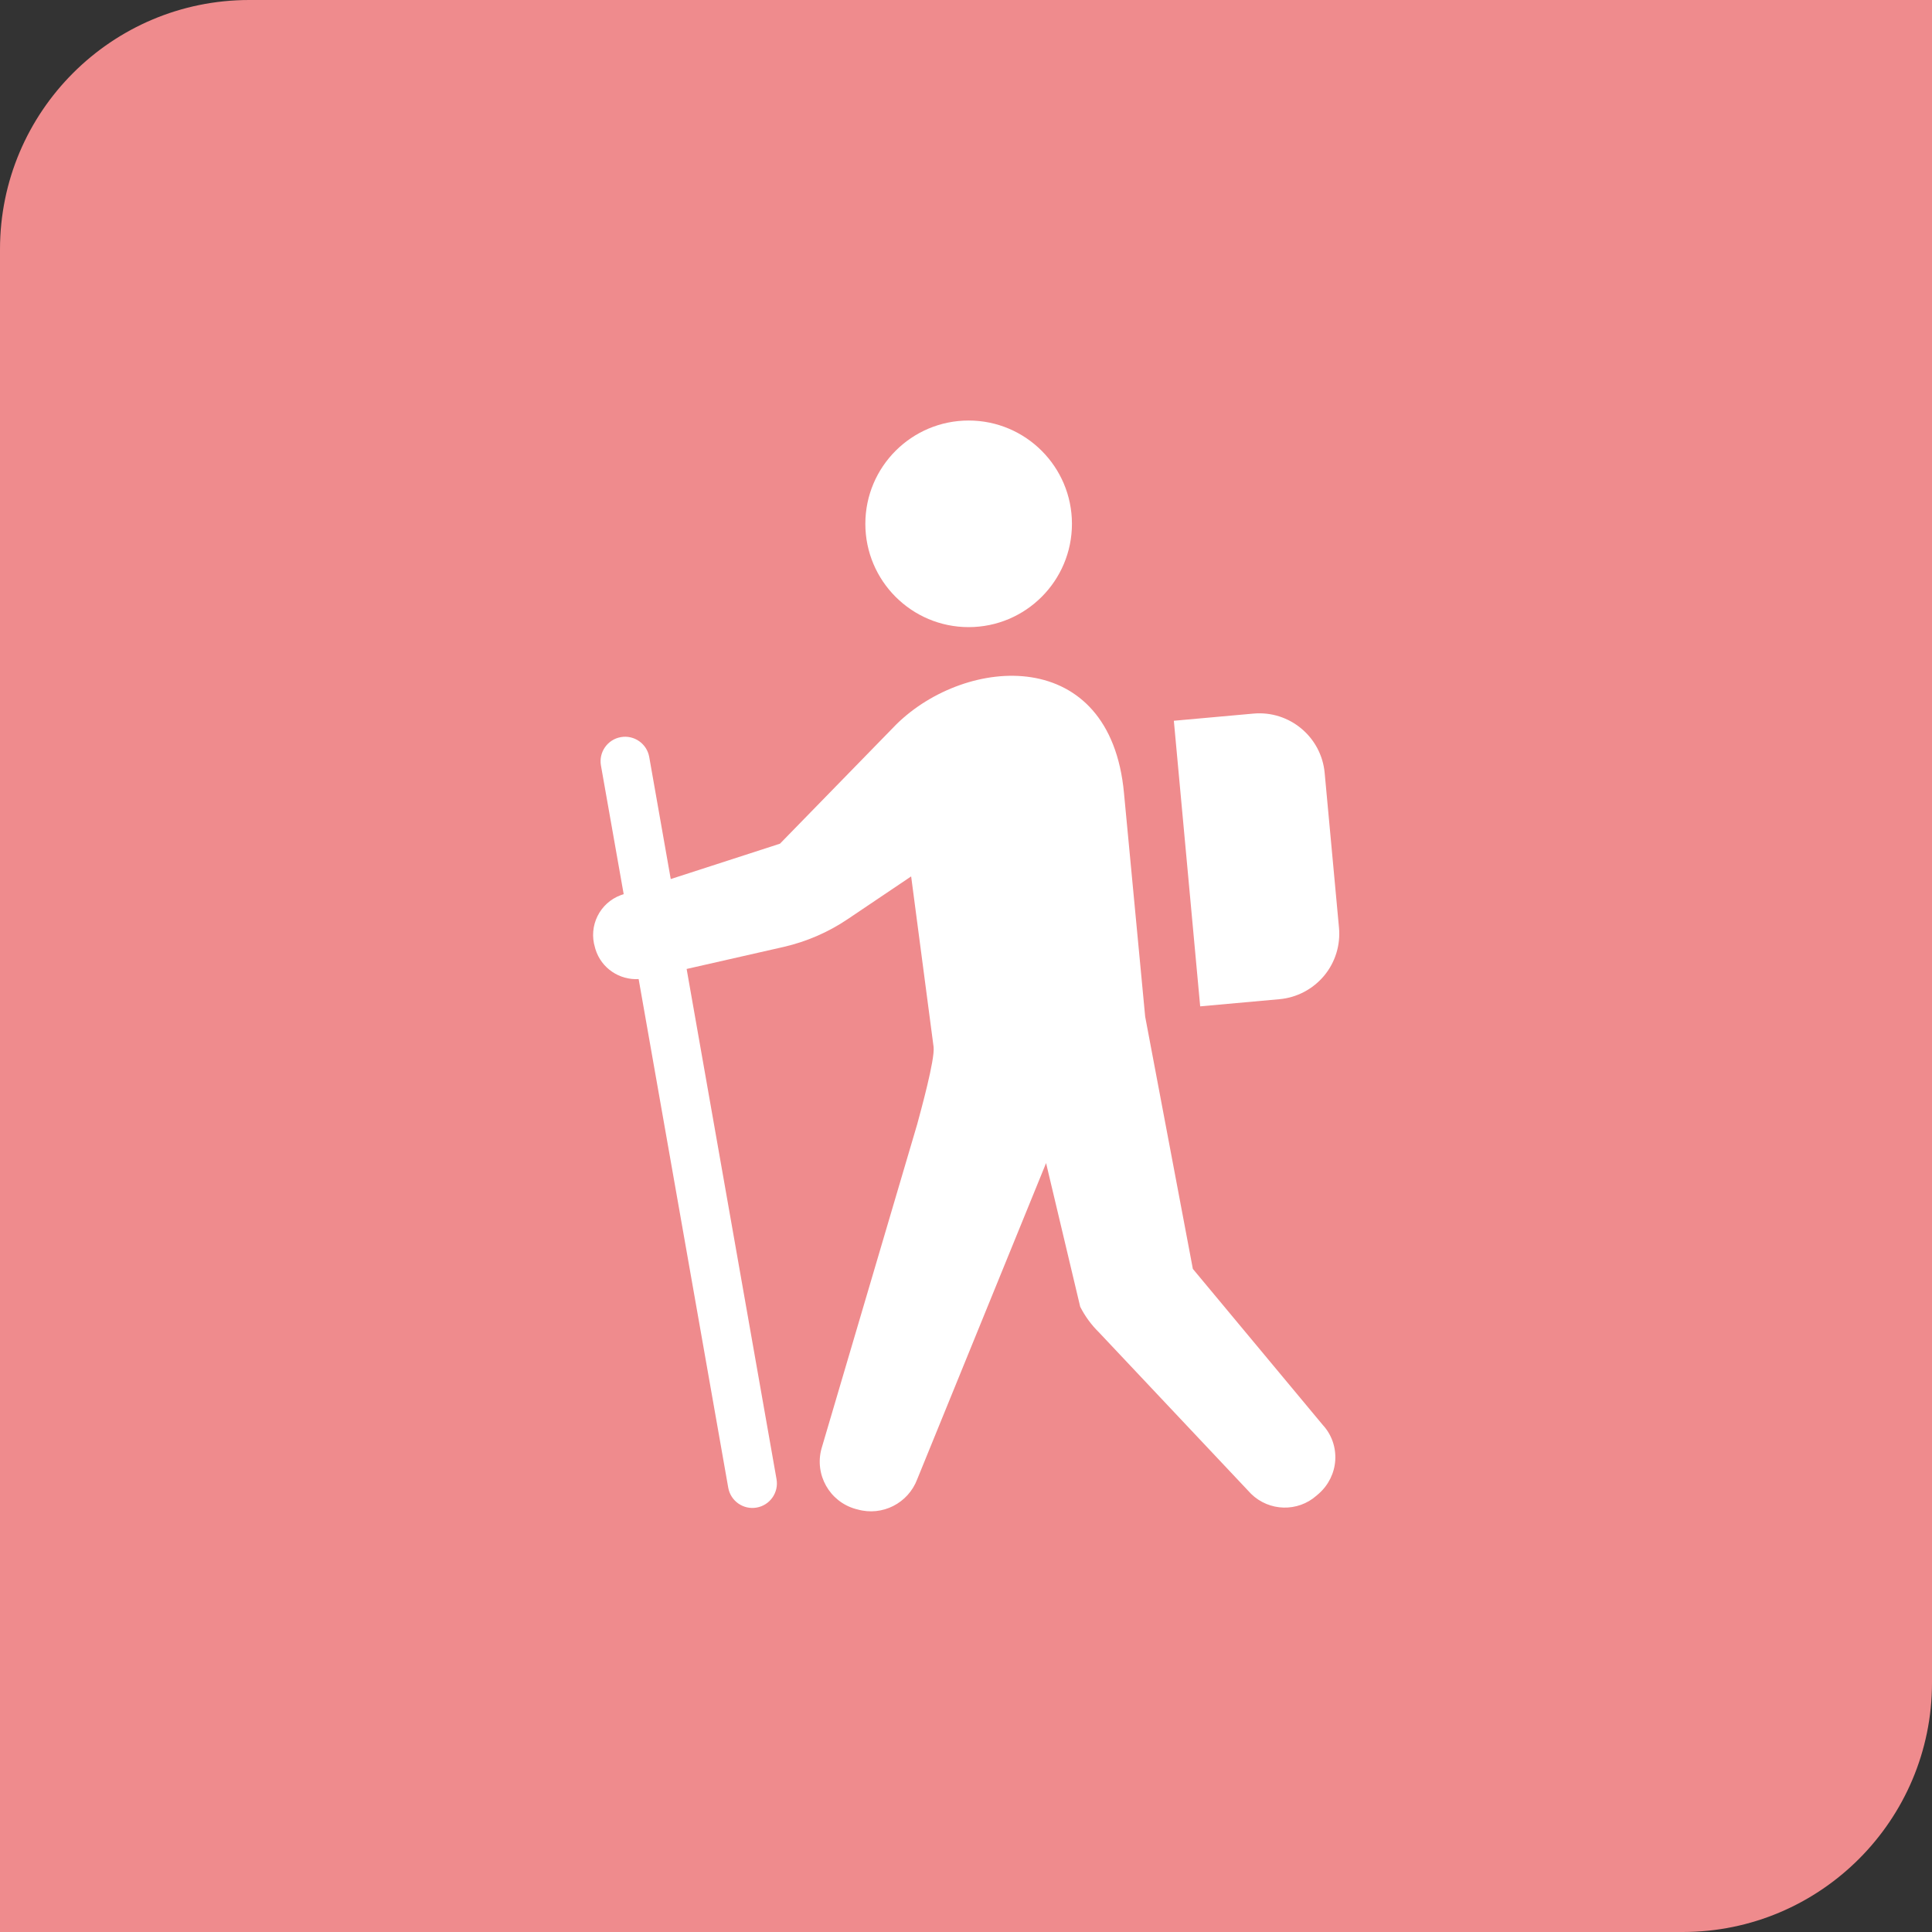
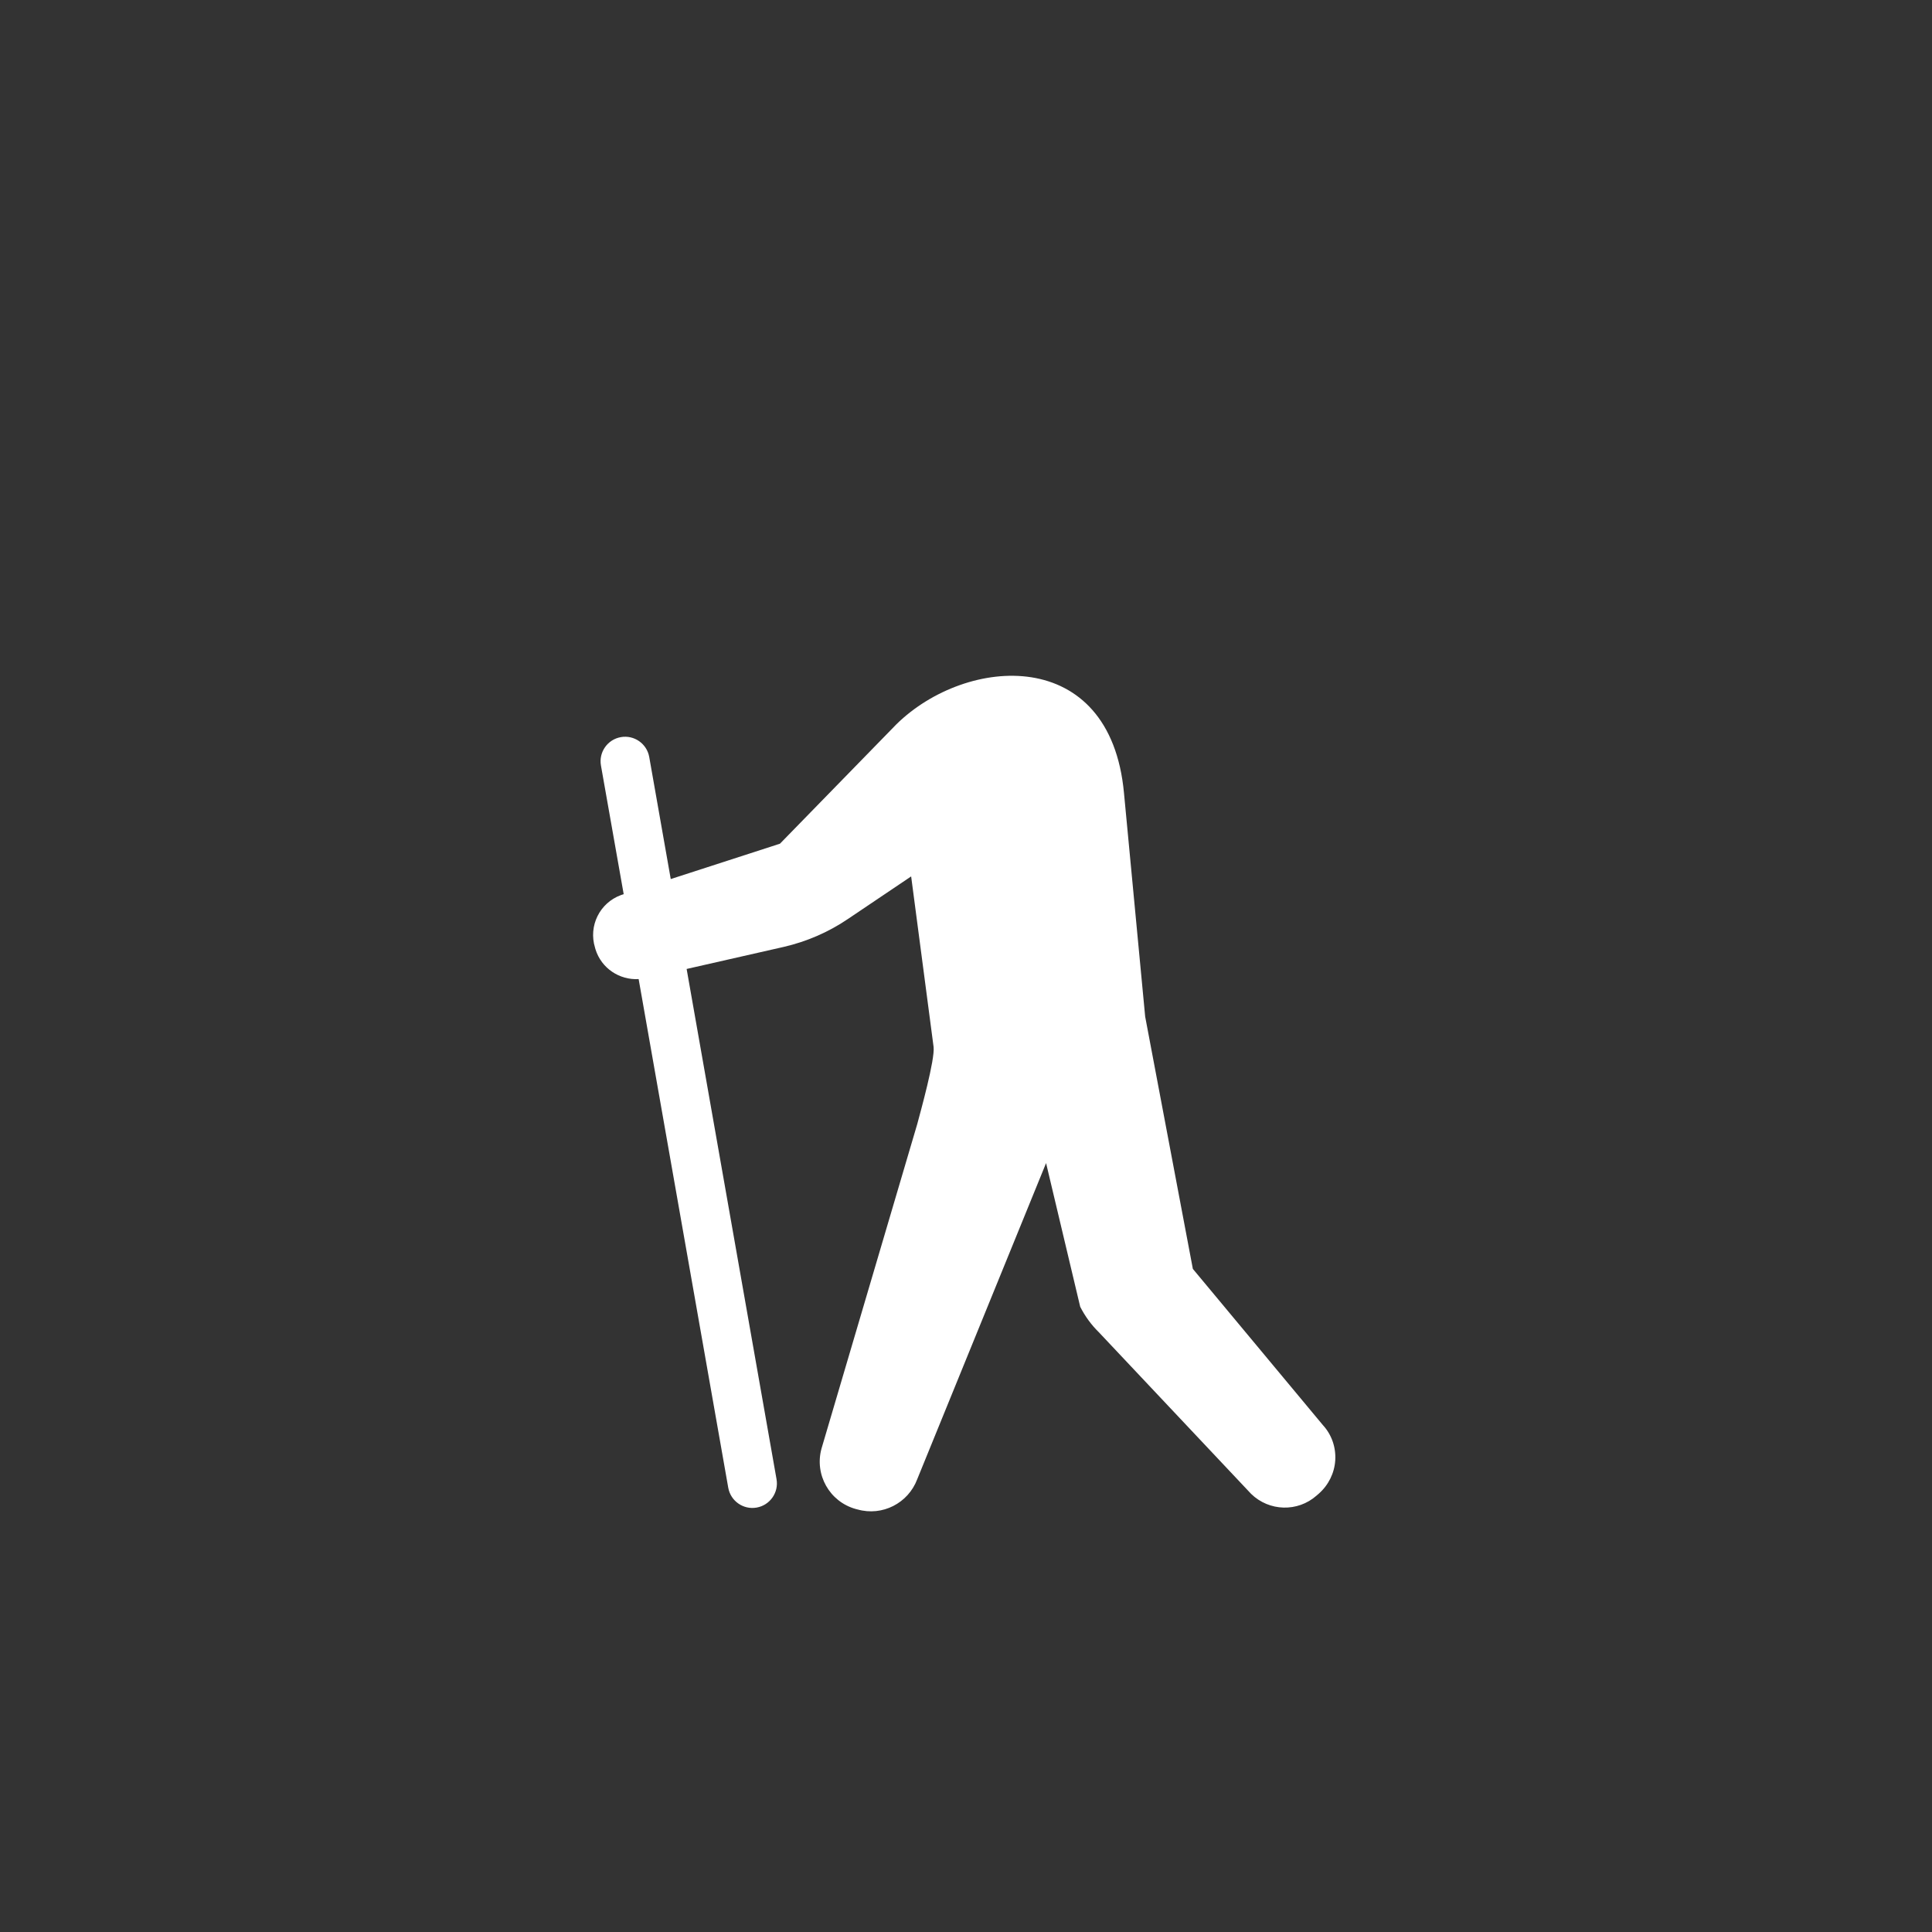
<svg xmlns="http://www.w3.org/2000/svg" viewBox="0 0 124 124">
  <rect x="0" y="0" width="124" height="124" fill="#333333" stroke="none" />
-   <path d="m16 0h108v108c0 8.83-7.17 16-16 16h-108v-108c0-8.83 7.17-16 16-16z" fill="#ef8b8d" />
  <g fill="#fff">
-     <path d="m62.17 40.25c3.66 0 6.63-2.97 6.63-6.63s-2.97-6.63-6.63-6.63-6.63 2.97-6.63 6.63 2.97 6.63 6.63 6.63z" />
    <path d="m76.56 81.44-3.06-16.19-1.36-14.35c-.88-9.51-10.1-8.83-14.6-4.42l-7.48 7.67-7.01 2.27-1.38-7.83c-.15-.86-.97-1.43-1.82-1.28-.86.15-1.43.97-1.28 1.82l1.46 8.26-.18.06c-1.36.5-2.09 1.98-1.66 3.37l.03.11c.38 1.22 1.54 1.98 2.77 1.91l5.75 32.64c.15.86.97 1.43 1.82 1.28.86-.15 1.43-.97 1.28-1.82l-5.77-32.75 6.25-1.42c1.46-.34 2.85-.94 4.09-1.78l4.07-2.74 1.44 10.94c.1.8-.84 4.17-1.05 4.96l-6.14 20.81c-.47 1.68.51 3.42 2.19 3.89l.12.03c1.59.45 3.25-.4 3.83-1.94l8.27-20.29 2.19 9.22c.31.61.71 1.16 1.2 1.64l9.77 10.37c1.16 1.13 2.99 1.18 4.2.11l.15-.13c.62-.55 1-1.32 1.05-2.14.05-.83-.23-1.64-.79-2.25z" />
-     <path d="m82.12 64.13c1.11-.1 2.14-.64 2.86-1.5s1.06-1.97.96-3.08l-.92-9.94c-.21-2.31-2.26-4.02-4.57-3.81l-5.11.46 1.69 18.33z" />
  </g>
</svg>